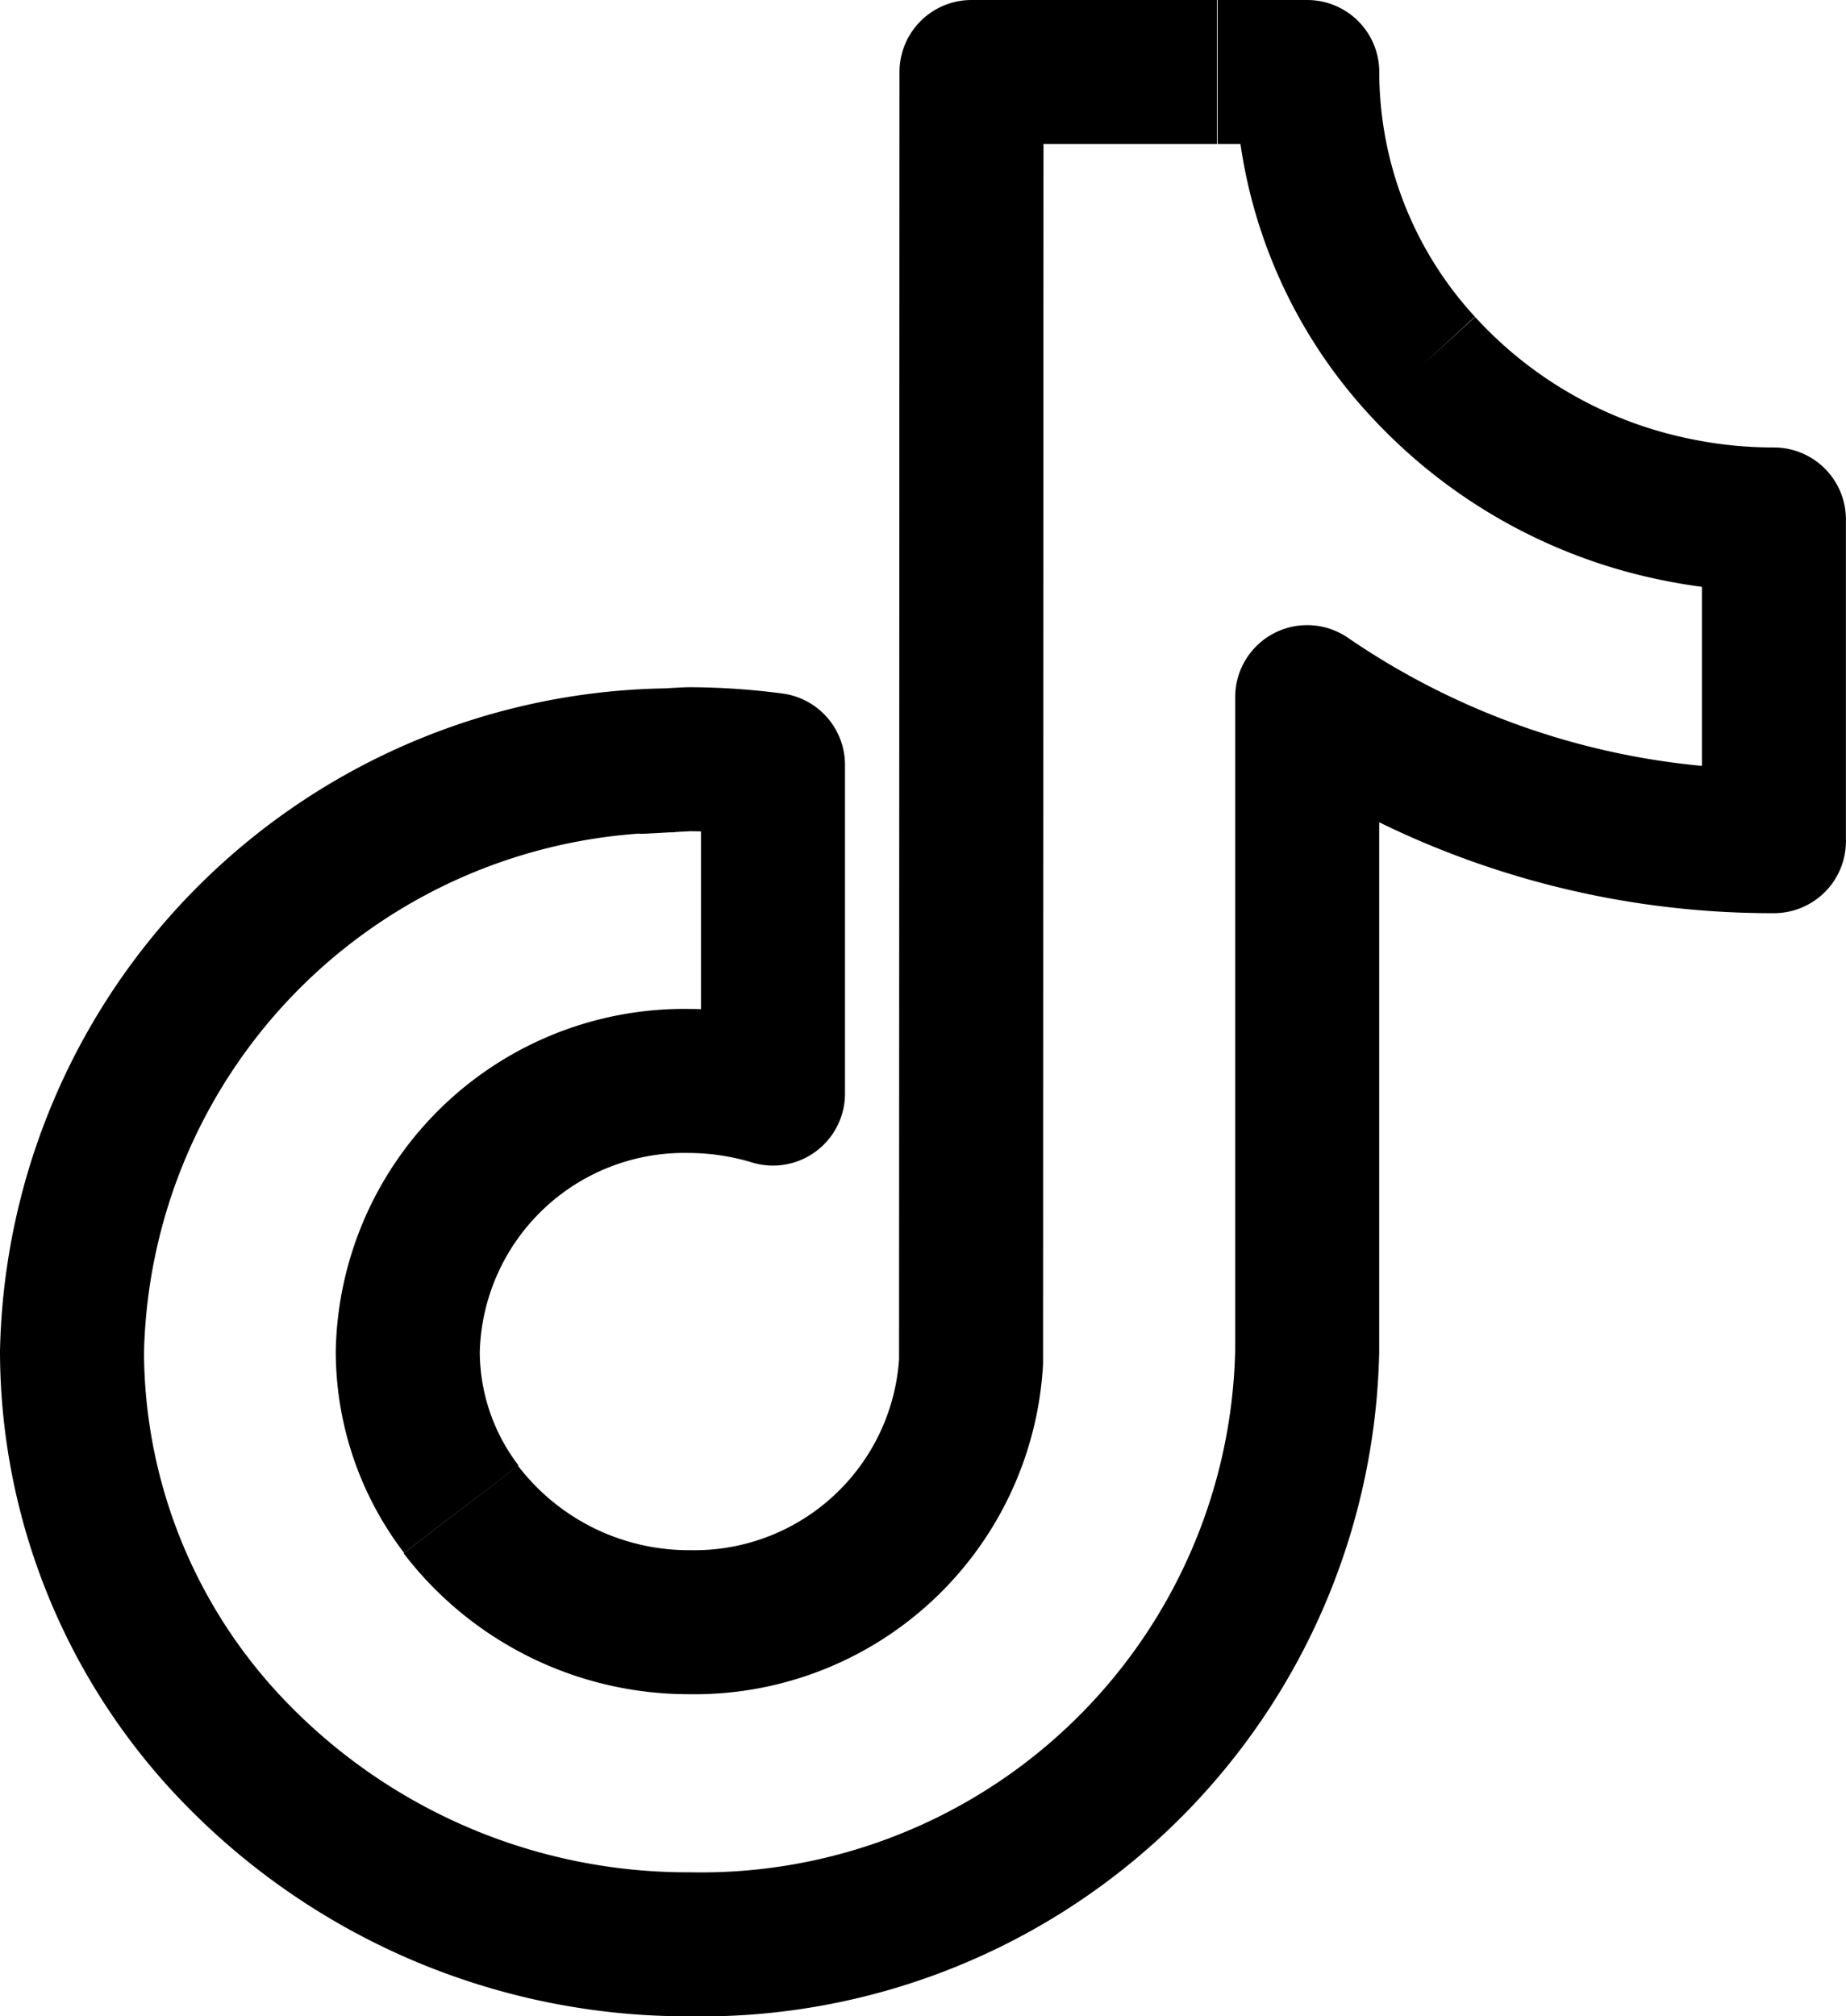
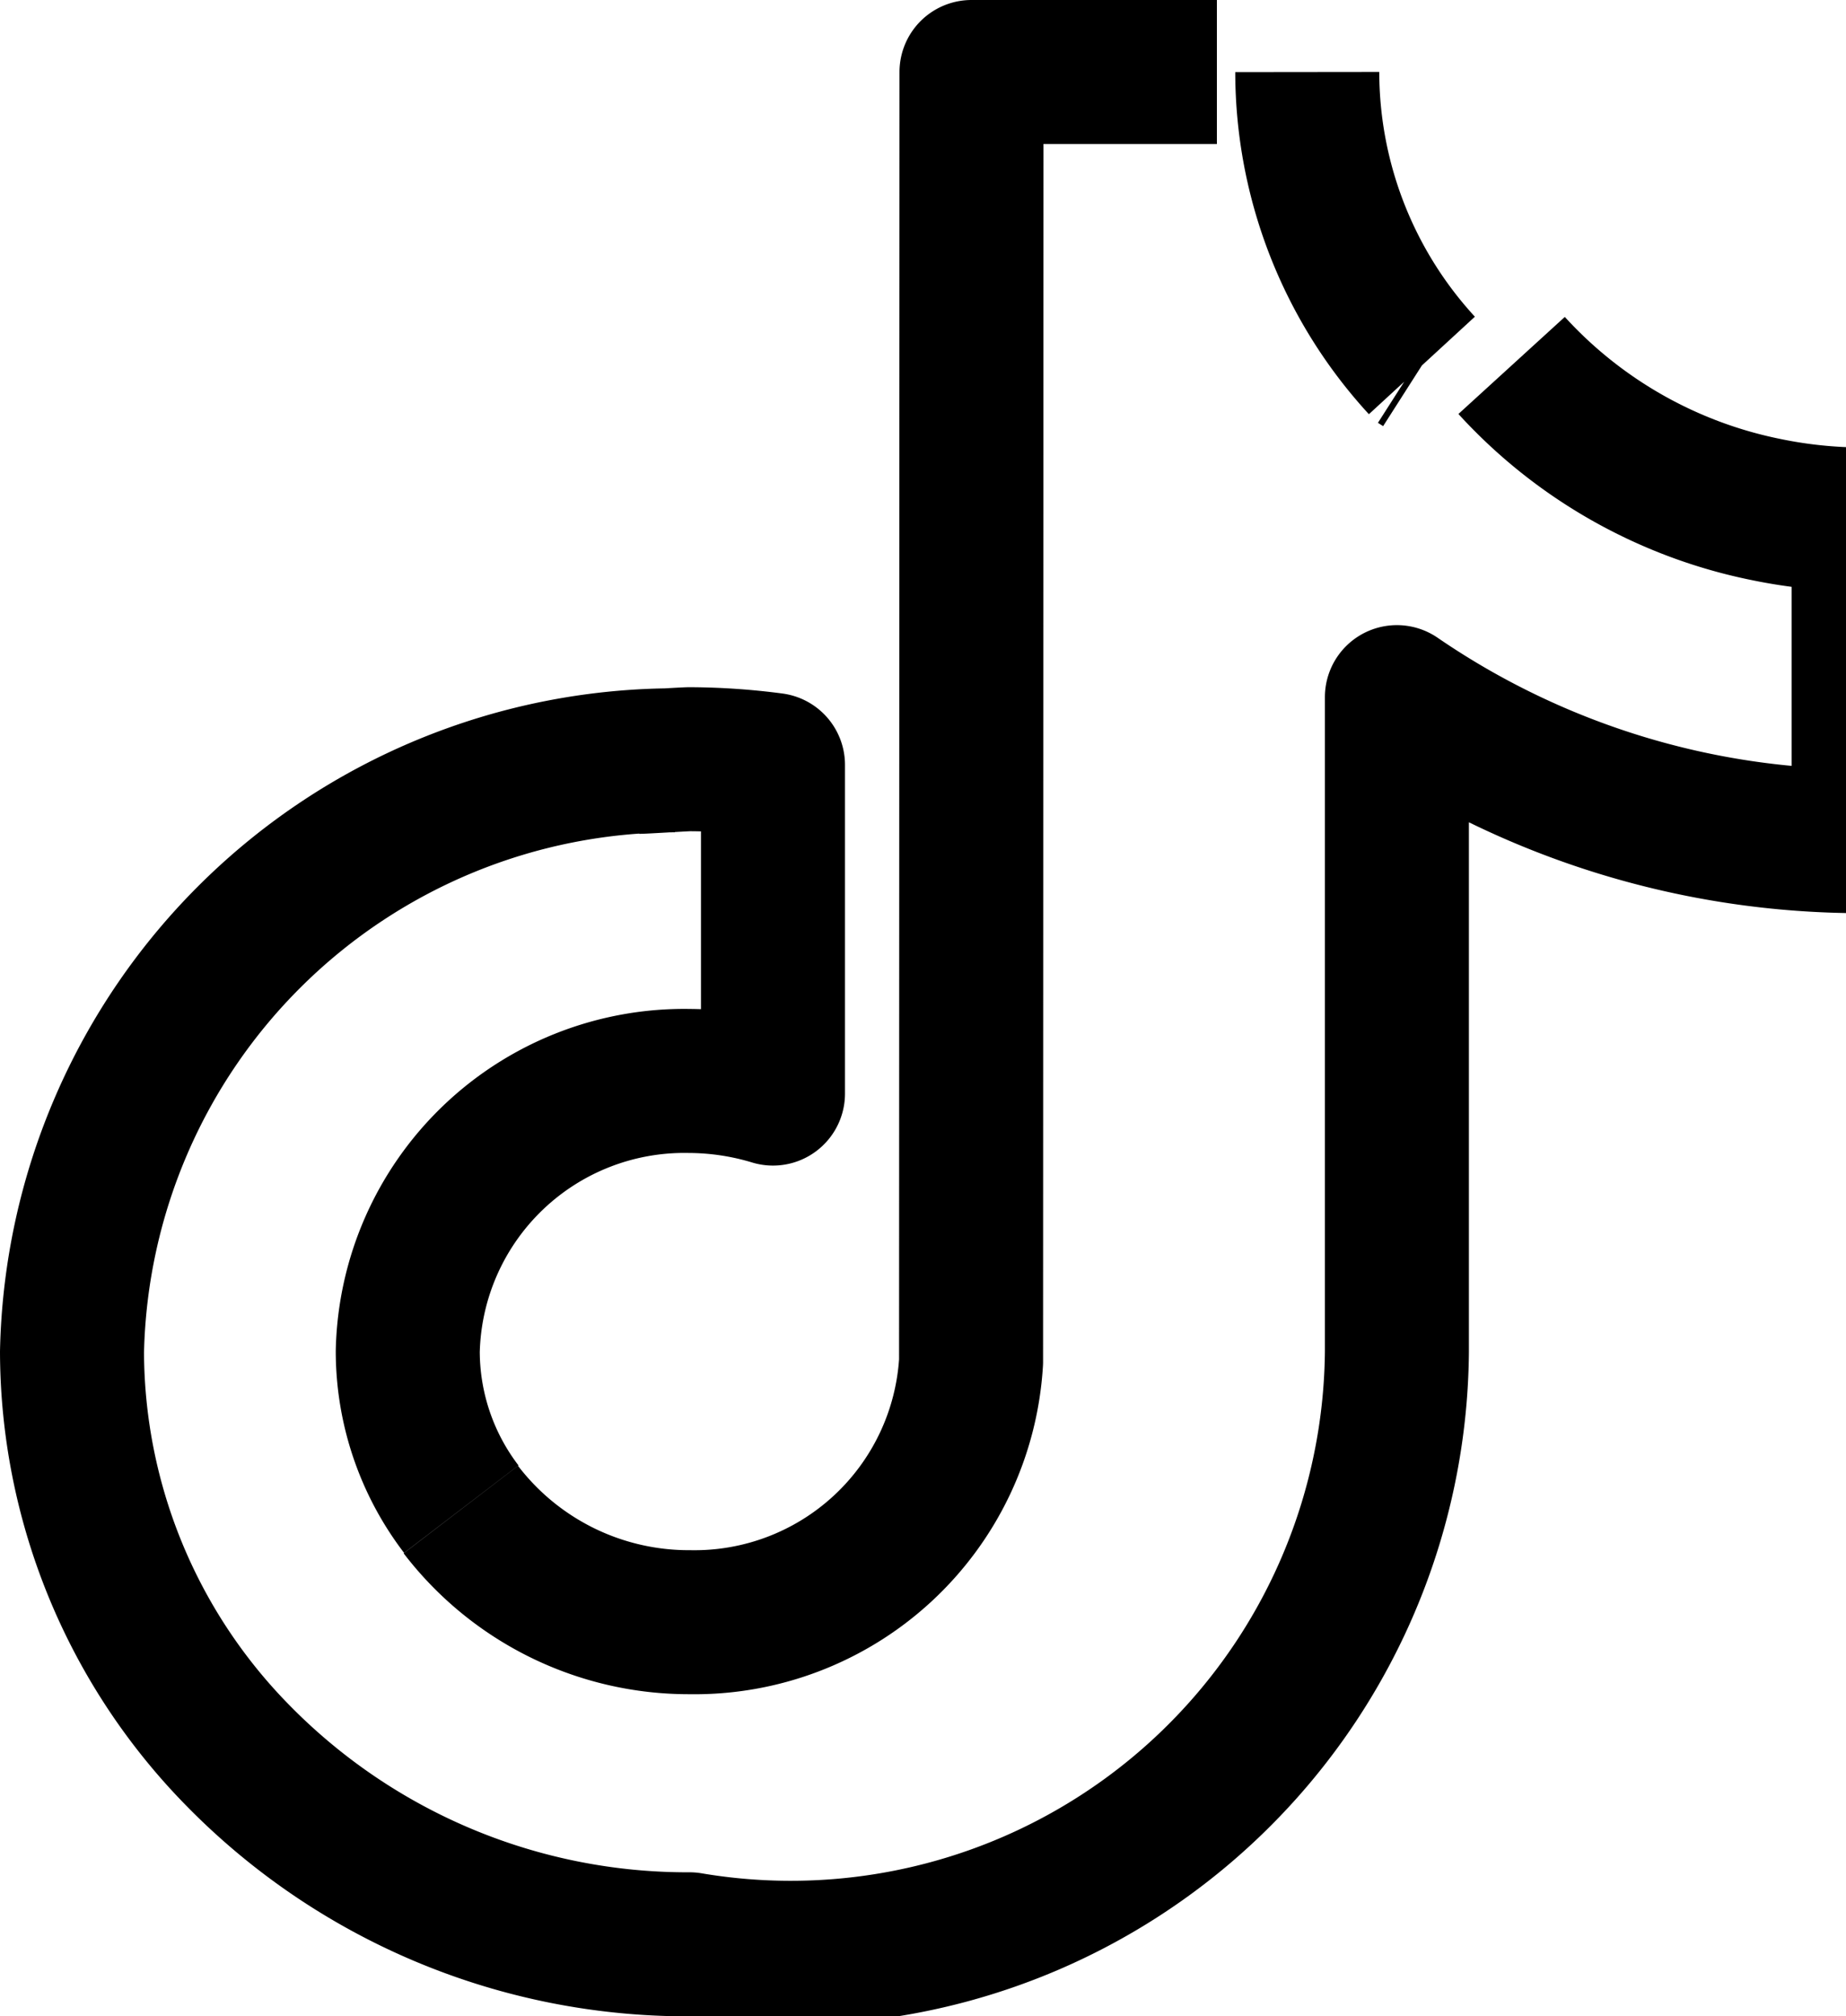
<svg xmlns="http://www.w3.org/2000/svg" width="25.637" height="28" viewBox="0 0 25.637 28">
-   <path id="tiktok-outline-svgrepo-com" d="M21.747,6.075A6.029,6.029,0,0,1,20.155,2H18.909m2.838,4.075a6.533,6.533,0,0,0,3.53,2,6.64,6.64,0,0,0,1.359.139v4.467a11.412,11.412,0,0,1-6.482-2v9.085A8.418,8.418,0,0,1,11.577,28,8.736,8.736,0,0,1,5.3,25.374a8.022,8.022,0,0,1-2.3-5.6,8.393,8.393,0,0,1,8.37-8.216M21.747,6.075l-.072-.046M8.406,21.957a3.614,3.614,0,0,1-.743-2.191,3.841,3.841,0,0,1,3.914-3.755,4.062,4.062,0,0,1,1.158.175V11.622a9.075,9.075,0,0,0-1.158-.079c-.069,0-.627.036-.7.036M18.9,2H15.492l-.006,17.911a3.848,3.848,0,0,1-3.908,3.616A3.986,3.986,0,0,1,8.4,21.963" transform="translate(-2 -1)" fill="none" stroke="#000" stroke-linejoin="round" stroke-width="2" />
+   <path id="tiktok-outline-svgrepo-com" d="M21.747,6.075A6.029,6.029,0,0,1,20.155,2m2.838,4.075a6.533,6.533,0,0,0,3.53,2,6.64,6.64,0,0,0,1.359.139v4.467a11.412,11.412,0,0,1-6.482-2v9.085A8.418,8.418,0,0,1,11.577,28,8.736,8.736,0,0,1,5.3,25.374a8.022,8.022,0,0,1-2.3-5.6,8.393,8.393,0,0,1,8.37-8.216M21.747,6.075l-.072-.046M8.406,21.957a3.614,3.614,0,0,1-.743-2.191,3.841,3.841,0,0,1,3.914-3.755,4.062,4.062,0,0,1,1.158.175V11.622a9.075,9.075,0,0,0-1.158-.079c-.069,0-.627.036-.7.036M18.9,2H15.492l-.006,17.911a3.848,3.848,0,0,1-3.908,3.616A3.986,3.986,0,0,1,8.4,21.963" transform="translate(-2 -1)" fill="none" stroke="#000" stroke-linejoin="round" stroke-width="2" />
</svg>